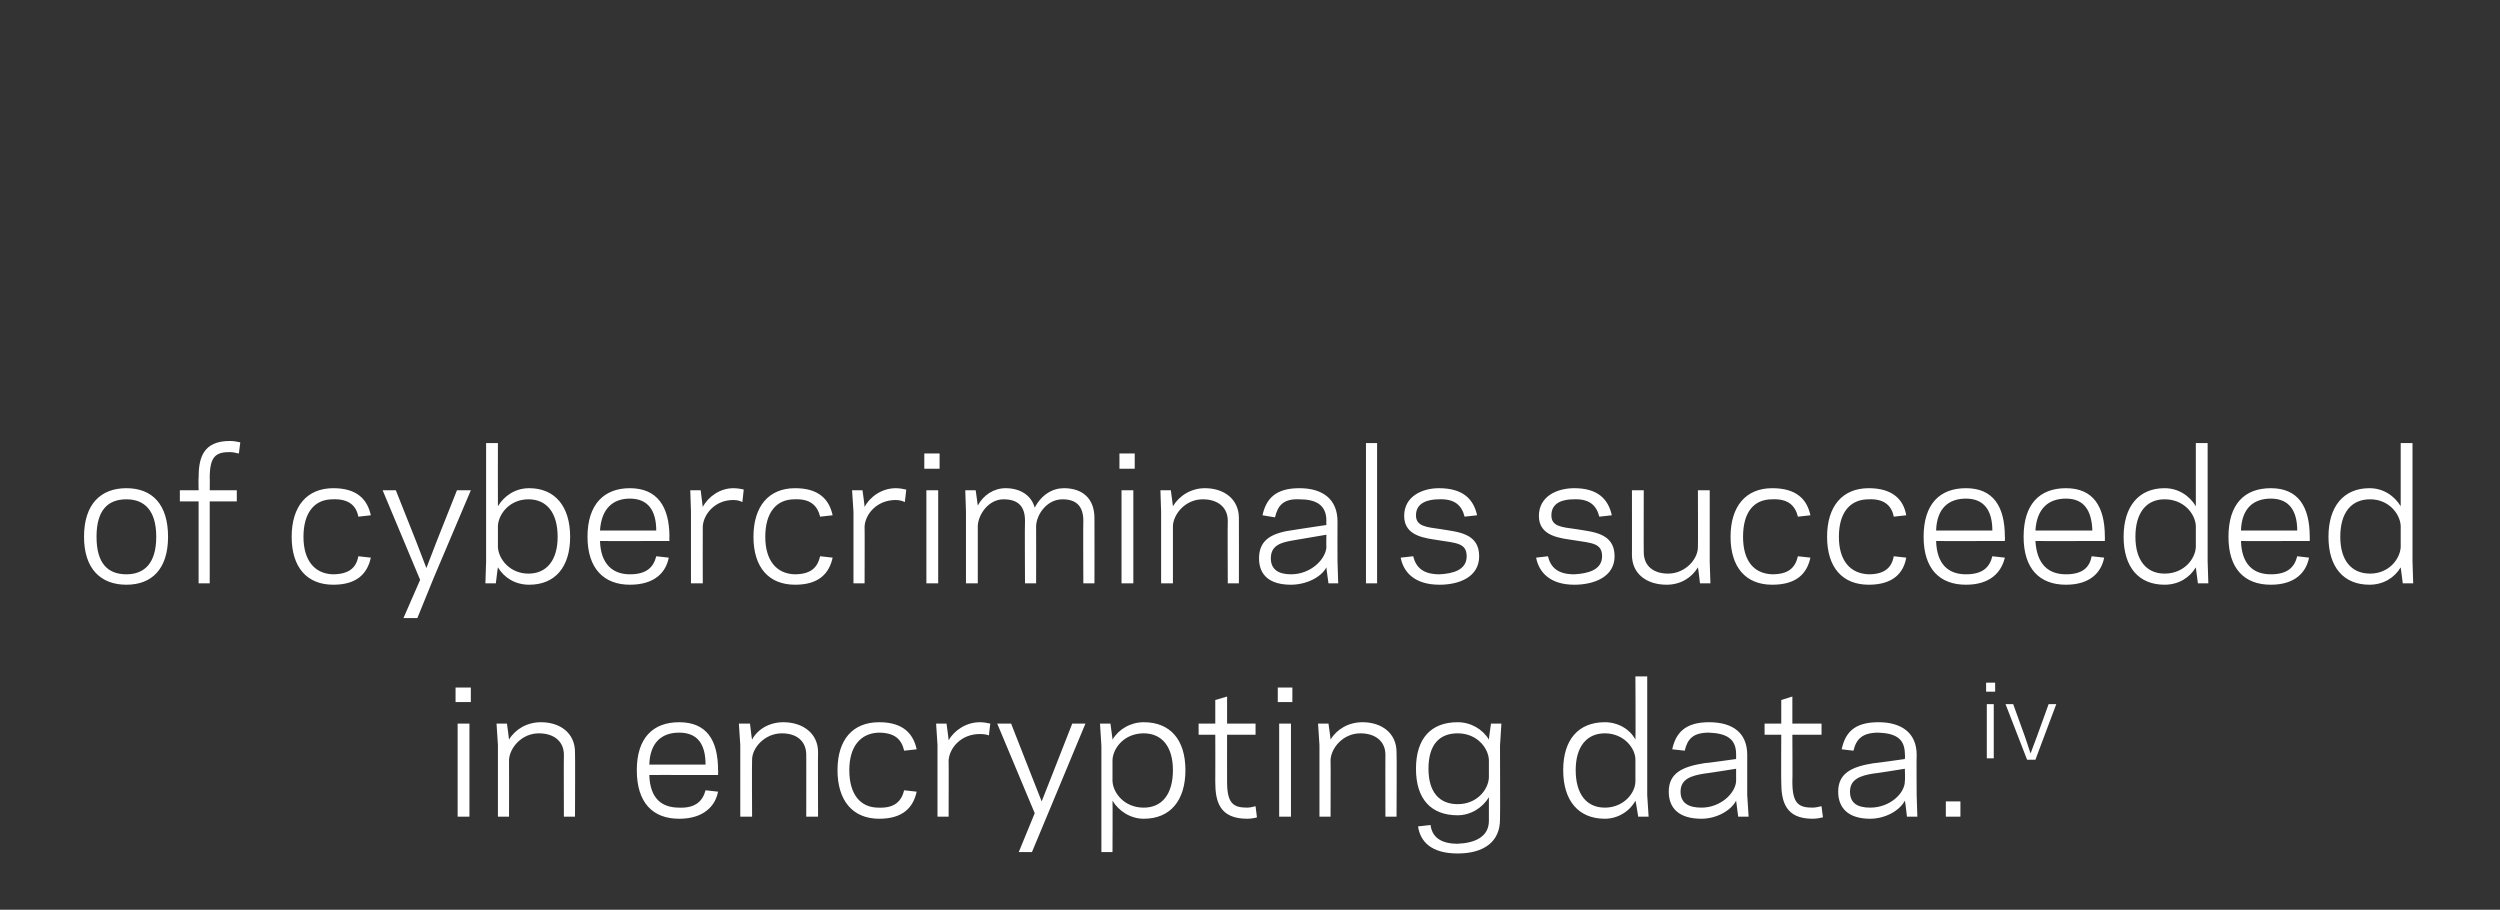
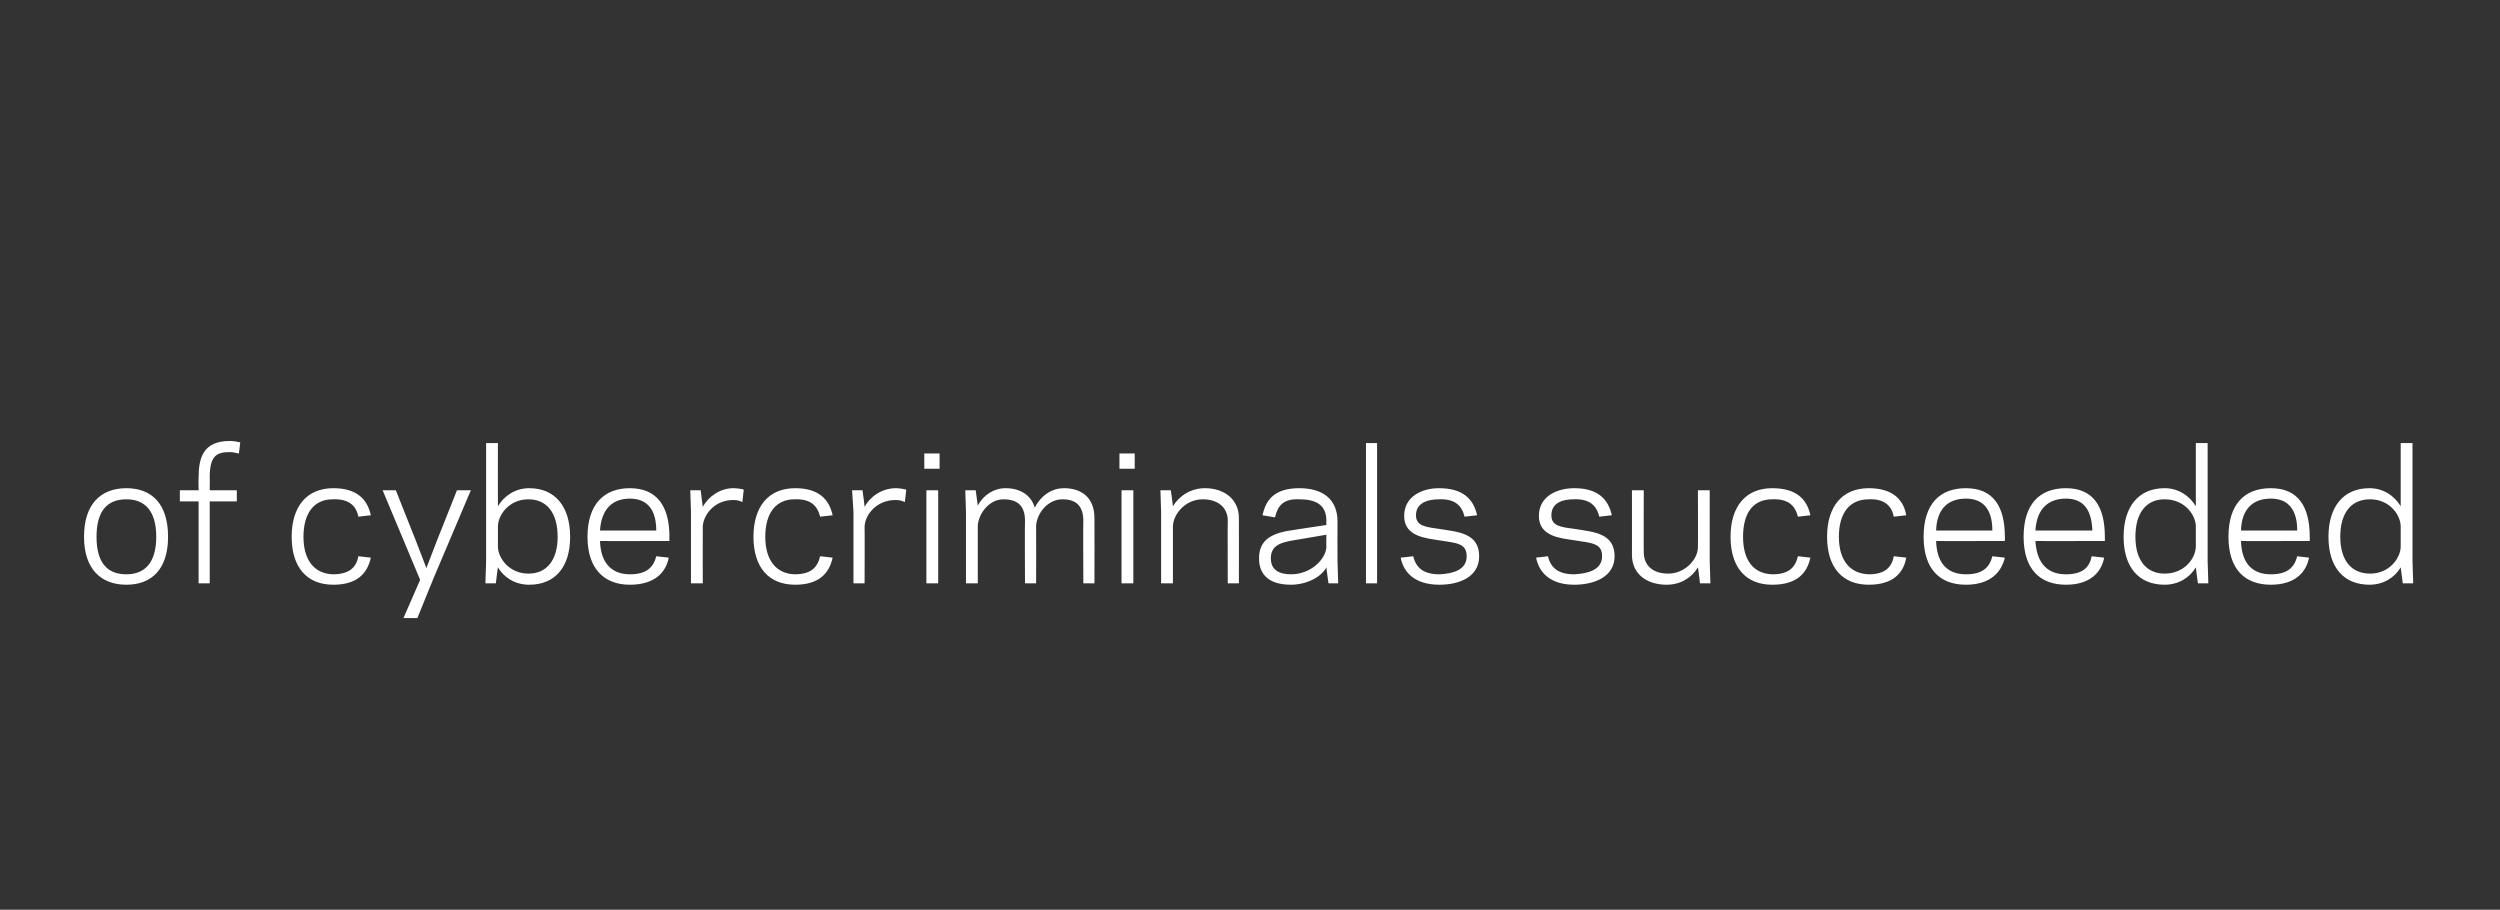
<svg xmlns="http://www.w3.org/2000/svg" version="1.1" width="360px" height="131px" viewBox="0 -18 360 131" style="top:-18px">
  <rect x="0" y="-18" width="360" height="131" fill="#333333" stroke="none" />
  <desc>of cybercriminals succeeded in encrypting data.iv</desc>
  <defs />
  <g id="Polygon9284">
-     <path d="m67.8 83.1l-2.2 0l0-2.1l2.2 0l0 2.1zm-1.9 3.1l1.7 0l0 13.4l-1.7 0l0-13.4zm7.4 2.3c.9-1.5 2.6-2.5 4.6-2.5c2.8 0 4.9 1.6 4.9 4.3c.04-.02 0 9.3 0 9.3l-1.6 0c0 0-.03-8.94 0-8.9c0-2-1.5-3.1-3.6-3.1c-2.5 0-4.2 2.1-4.3 3.8c.02-.01 0 8.2 0 8.2l-1.6 0l0-10.3l-.2-3.1l1.5 0c0 0 .32 2.31.3 2.3zm30.1 4.4c.04.01 0 .7 0 .7c0 0-9.93-.01-9.9 0c.1 3.4 1.8 4.7 4.3 4.7c2.4.1 3.4-1 3.8-2.5c0 0 1.8.2 1.8.2c-.4 2.1-2.1 3.9-5.6 3.9c-3.8 0-6.1-2.3-6.1-7c0-4.6 2.3-6.9 6.1-6.9c3.9 0 5.6 2.5 5.6 6.9zm-9.9-.8c0 0 8.1 0 8.1 0c0-3-1.2-4.6-3.8-4.6c-2.5 0-4.2 1.4-4.3 4.6zm14.8-3.6c.8-1.5 2.5-2.5 4.5-2.5c2.8 0 5 1.6 5 4.3c-.03-.02 0 9.3 0 9.3l-1.7 0c0 0 .01-8.94 0-8.9c0-2-1.4-3.1-3.5-3.1c-2.5 0-4.3 2.1-4.3 3.8c-.04-.01 0 8.2 0 8.2l-1.7 0l0-10.3l-.2-3.1l1.6 0c0 0 .26 2.31.3 2.3zm18.2 9.8c2.3.1 3.3-.9 3.7-2.5c0 0 1.8.2 1.8.2c-.5 2.3-2 3.9-5.4 3.9c-3.8 0-6-2.6-6-7c0-4.4 2.2-6.9 6-6.9c3.4 0 4.9 1.6 5.4 3.9c0 0-1.8.2-1.8.2c-.4-1.7-1.4-2.6-3.7-2.6c-2.6.1-4.2 2-4.2 5.4c0 3.5 1.6 5.4 4.2 5.4zm15.9-10.4c-.2-.1-.7-.2-1.3-.2c-2.8 0-4.4 2.1-4.5 3.8c.03-.01 0 8.1 0 8.1l-1.6 0l0-10.3l-.2-3.1l1.5 0c0 0 .33 2.41.3 2.4c.8-1.4 2.5-2.6 4.5-2.6c.5 0 1.1.1 1.5.2c0 0-.2 1.7-.2 1.7zm8.7 10.8l-2.5 6l-1.9 0l2.3-5.6l-5.4-12.9l2 0l2.9 7.4l1.5 3.8l1.5-3.8l2.9-7.4l1.9 0l-5.2 12.5zm9.1 6l-1.6 0l0-15.3l-.2-3.2l1.5 0c0 0 .33 2.34.3 2.3c.9-1.5 2.6-2.5 4.5-2.5c3.8 0 6 2.5 6 6.9c0 4.4-2.2 7-6 7c-1.9 0-3.6-1.1-4.5-2.6c.03.05 0 7.4 0 7.4zm4.5-17.1c-2.8 0-4.4 2.1-4.5 3.8c0 0 0 3.1 0 3.1c.1 1.7 1.7 3.8 4.5 3.8c2.6 0 4.2-1.9 4.2-5.4c0-3.4-1.6-5.3-4.2-5.3zm7.9-1.4l2.4 0l0-3.4l1.7-.5l0 3.9l4.1 0l0 1.6l-4.1 0c0 0-.01 6.82 0 6.8c0 3.1.9 3.7 2.9 3.7c.6 0 1-.2 1.2-.2c0 0 .2 1.6.2 1.6c-.3.1-.9.2-1.4.2c-4 0-4.6-2.5-4.6-5.3c.02.02 0-6.8 0-6.8l-2.4 0l0-1.6zm13.5-3.1l-2.1 0l0-2.1l2.1 0l0 2.1zm-1.9 3.1l1.7 0l0 13.4l-1.7 0l0-13.4zm7.4 2.3c.9-1.5 2.6-2.5 4.6-2.5c2.8 0 4.9 1.6 4.9 4.3c.05-.02 0 9.3 0 9.3l-1.6 0c0 0-.02-8.94 0-8.9c0-2-1.5-3.1-3.6-3.1c-2.5 0-4.2 2.1-4.3 3.8c.03-.01 0 8.2 0 8.2l-1.6 0l0-10.3l-.2-3.1l1.5 0c0 0 .33 2.31.3 2.3zm22.8 11.7c0 0 0-3.4 0-3.4c-.9 1.5-2.6 2.6-4.5 2.6c-3.8 0-6-2.3-6-6.7c0-4.4 2.2-6.7 6-6.7c1.9 0 3.6 1 4.5 2.5c-.03.04.3-2.3.3-2.3l1.5 0l-.2 3.2c0 0 .04 10.62 0 10.6c0 3.2-2.3 4.9-6.1 4.9c-3.9 0-5.4-1.8-5.7-3.9c0 0 1.8-.2 1.8-.2c.2 1.6 1.3 2.7 3.9 2.7c2.5-.1 4.5-1 4.5-3.3zm-4.5-2.4c2.8 0 4.4-2.1 4.5-3.8c0 0 0-2.6 0-2.6c-.1-1.7-1.7-3.8-4.5-3.8c-2.6 0-4.2 1.6-4.2 5.1c0 3.4 1.6 5.1 4.2 5.1zm25.6-18.4l1.7 0l0 17.1l.2 3.1l-1.5 0c0 0-.35-2.28-.4-2.3c-.8 1.5-2.5 2.6-4.4 2.6c-3.8 0-6-2.6-6-7c0-4.4 2.2-6.9 6-6.9c1.9 0 3.6 1 4.4 2.5c.05.01 0-9.1 0-9.1zm-4.4 18.9c2.7 0 4.4-2.1 4.4-3.8c0 0 0-3.1 0-3.1c0-1.7-1.7-3.8-4.4-3.8c-2.6 0-4.2 1.9-4.2 5.3c0 3.5 1.6 5.4 4.2 5.4zm14.3-6.4c-.01.05 4.6-.6 4.6-.6c0 0-.01-.67 0-.7c0-2.3-1.5-3-3.9-3.1c-2.3 0-3.1.9-3.5 2.6c0 0-1.8-.2-1.8-.2c.5-2.3 1.8-3.9 5.3-3.9c3.5 0 5.5 1.6 5.5 4.7c0 .04 0 5.8 0 5.8l.2 3.1l-1.5 0c0 0-.31-2.28-.3-2.3c-.8 1.5-2.9 2.6-5 2.6c-3.2 0-4.7-1.5-4.7-3.9c0-2.7 2-3.6 5.1-4.1zm-.4 6.4c2.8 0 4.9-2.1 5-3.8c-.01-.03 0-1.8 0-1.8c0 0-4.63.74-4.6.7c-1.9.3-3.4.8-3.4 2.6c0 1.6 1.1 2.3 3 2.3zm9.1-12.1l2.4 0l0-3.4l1.6-.5l0 3.9l4.2 0l0 1.6l-4.2 0c0 0 .04 6.82 0 6.8c0 3.1.9 3.7 2.9 3.7c.6 0 1.1-.2 1.3-.2c0 0 .2 1.6.2 1.6c-.4.1-1 .2-1.5.2c-3.9 0-4.5-2.5-4.5-5.3c-.03.02 0-6.8 0-6.8l-2.4 0l0-1.6zm15.7 5.7c-.05.05 4.5-.6 4.5-.6c0 0 .05-.67 0-.7c0-2.3-1.4-3-3.8-3.1c-2.3 0-3.2.9-3.6 2.6c0 0-1.7-.2-1.7-.2c.5-2.3 1.7-3.9 5.3-3.9c3.4 0 5.5 1.6 5.5 4.7c-.04.04 0 5.8 0 5.8l.1 3.1l-1.5 0c0 0-.25-2.28-.3-2.3c-.8 1.5-2.9 2.6-5 2.6c-3.1 0-4.6-1.5-4.6-3.9c0-2.7 2-3.6 5.1-4.1zm-.5 6.4c2.9 0 5-2.1 5-3.8c.05-.03 0-1.8 0-1.8c0 0-4.57.74-4.6.7c-1.8.3-3.3.8-3.3 2.6c0 1.6 1 2.3 2.9 2.3zm13 1.3l-2.1 0l0-2.2l2.1 0l0 2.2zm5-18l-1.3 0l0-1.3l1.3 0l0 1.3zm-1.2 1.8l1 0l0 7.8l-1 0l0-7.8zm7 8l-1.2 0l-3.1-8l1.1 0l1.7 4.7l.8 2.4l.9-2.4l1.7-4.7l1.1 0l-3 8z" stroke="none" fill="#fff" />
-   </g>
+     </g>
  <g id="Polygon9283">
    <path d="m12.1 59.3c0-4.7 2.4-7 6.1-7c3.7 0 6 2.3 6 7c0 4.6-2.3 6.9-6 6.9c-3.7 0-6.1-2.3-6.1-6.9zm1.8 0c0 3.8 1.6 5.4 4.3 5.4c2.6 0 4.3-1.6 4.3-5.4c0-3.8-1.7-5.4-4.3-5.4c-2.7 0-4.3 1.6-4.3 5.4zm12-6.7l2.7 0c0 0-.04-1.83 0-1.8c0-2.8.6-5.3 4.5-5.3c.5 0 1.1.1 1.5.2c0 0-.2 1.6-.2 1.6c-.2 0-.7-.2-1.3-.2c-2 0-2.9.6-2.9 3.7c.03-.03 0 1.8 0 1.8l3.9 0l0 1.6l-3.9 0l0 11.8l-1.6 0l0-11.8l-2.7 0l0-1.6zm22 12.1c2.3 0 3.4-.9 3.7-2.6c0 0 1.8.2 1.8.2c-.5 2.3-2 3.9-5.4 3.9c-3.8 0-6-2.5-6-6.9c0-4.4 2.2-7 6-7c3.4 0 4.9 1.6 5.4 3.9c0 0-1.8.2-1.8.2c-.3-1.6-1.4-2.6-3.7-2.5c-2.6 0-4.2 1.9-4.2 5.4c0 3.4 1.6 5.3 4.2 5.4zm14.6.4l-2.4 5.9l-2 0l2.4-5.5l-5.4-12.9l1.9 0l2.9 7.3l1.5 3.9l1.5-3.9l2.9-7.3l2 0l-5.3 12.5zm9.2-10.2c.9-1.5 2.5-2.6 4.5-2.6c3.7 0 5.9 2.6 5.9 7c0 4.4-2.2 6.9-5.9 6.9c-2 0-3.6-1-4.5-2.5c-.02-.03-.3 2.3-.3 2.3l-1.5 0l.1-3.2l0-17l1.7 0c0 0-.02 9.06 0 9.1zm4.4-1c-2.7 0-4.3 2.1-4.4 3.8c0 0 0 3.1 0 3.1c.1 1.7 1.7 3.8 4.4 3.8c2.6 0 4.2-1.9 4.2-5.3c0-3.5-1.6-5.4-4.2-5.4zm20.3 5.4c-.04-.05 0 .6 0 .6c0 0-10.01.03-10 0c.1 3.4 1.9 4.8 4.3 4.8c2.4 0 3.4-1 3.8-2.6c0 0 1.8.2 1.8.2c-.4 2.1-2 3.9-5.6 3.9c-3.7 0-6.1-2.3-6.1-6.9c0-4.7 2.4-7 6.1-7c3.9 0 5.7 2.6 5.7 7zm-10-.9c0 0 8.1 0 8.1 0c0-2.9-1.2-4.6-3.8-4.6c-2.4 0-4.1 1.4-4.3 4.6zm20.5-4.1c-.2-.1-.6-.3-1.3-.3c-2.7 0-4.3 2.1-4.4 3.8c-.02.04 0 8.2 0 8.2l-1.7 0l0-10.3l-.1-3.1l1.5 0c0 0 .28 2.36.3 2.4c.8-1.5 2.5-2.7 4.4-2.7c.5 0 1.2.1 1.5.2c0 0-.2 1.8-.2 1.8zm7.5 10.4c2.3 0 3.3-.9 3.7-2.6c0 0 1.8.2 1.8.2c-.5 2.3-2 3.9-5.4 3.9c-3.8 0-6-2.5-6-6.9c0-4.4 2.2-7 6-7c3.4 0 4.9 1.6 5.4 3.9c0 0-1.8.2-1.8.2c-.4-1.6-1.4-2.6-3.7-2.5c-2.6 0-4.2 1.9-4.2 5.4c0 3.4 1.6 5.3 4.2 5.4zm15.9-10.4c-.2-.1-.7-.3-1.3-.3c-2.8 0-4.4 2.1-4.5 3.8c.03.04 0 8.2 0 8.2l-1.6 0l0-10.3l-.2-3.1l1.5 0c0 0 .33 2.36.3 2.4c.8-1.5 2.5-2.7 4.5-2.7c.5 0 1.1.1 1.5.2c0 0-.2 1.8-.2 1.8zm5-4.8l-2.2 0l0-2.2l2.2 0l0 2.2zm-1.9 3.1l1.7 0l0 13.4l-1.7 0l0-13.4zm7.4 2.2c.8-1.5 2.3-2.5 4-2.5c2.1 0 3.7 1 4.2 2.8c1-1.9 2.6-2.8 4.2-2.8c2.7 0 4.4 1.5 4.4 4.3c.02.03 0 9.4 0 9.4l-1.6 0c0 0-.04-9 0-9c0-2.1-1-3.1-3-3.1c-2.2 0-3.7 2.1-3.8 3.8c.02.04 0 8.3 0 8.3l-1.6 0c0 0-.05-9 0-9c0-2.1-1-3.1-3.1-3.1c-2.1 0-3.6 2.1-3.7 3.8c.01.04 0 8.3 0 8.3l-1.7 0l0-10.3l-.1-3.1l1.5 0c0 0 .31 2.21.3 2.2zm22.6-5.3l-2.2 0l0-2.2l2.2 0l0 2.2zm-1.9 3.1l1.7 0l0 13.4l-1.7 0l0-13.4zm7.4 2.3c.9-1.5 2.6-2.6 4.6-2.6c2.8 0 4.9 1.6 4.9 4.3c.02.03 0 9.4 0 9.4l-1.6 0c0 0-.04-9 0-9c0-2-1.5-3.1-3.6-3.1c-2.5 0-4.2 2.1-4.3 3.8c.01.04 0 8.3 0 8.3l-1.7 0l0-10.3l-.1-3.1l1.5 0c0 0 .31 2.26.3 2.3zm17.5 3.4c-.03-.01 4.6-.7 4.6-.7c0 0-.03-.62 0-.6c0-2.3-1.5-3.1-3.9-3.1c-2.3-.1-3.1.9-3.5 2.6c0 0-1.8-.3-1.8-.3c.5-2.3 1.8-3.9 5.3-3.9c3.4 0 5.5 1.6 5.5 4.8c-.02-.02 0 5.7 0 5.7l.1 3.2l-1.4 0c0 0-.33-2.33-.3-2.3c-.8 1.5-3 2.5-5.1 2.5c-3.1 0-4.6-1.4-4.6-3.8c0-2.8 2-3.7 5.1-4.1zm-.5 6.4c2.9 0 5-2.2 5.1-3.9c-.03.02 0-1.8 0-1.8c0 0-4.65.78-4.7.8c-1.8.3-3.3.7-3.3 2.6c0 1.6 1.1 2.3 2.9 2.3zm10.8-18.9l1.6 0l0 20.2l-1.6 0l0-20.2zm14.5 16.3c0-1.9-1.5-1.9-4-2.3c-1.8-.3-5-.5-5-3.5c0-2.9 2.7-4 5-4c3.5 0 5 1.6 5.5 3.9c0 0-1.8.2-1.8.2c-.4-1.6-1.4-2.6-3.7-2.5c-1.4 0-3.3.4-3.3 2.3c0 1.6 1.5 1.7 3.6 2c2.3.4 5.5.5 5.5 3.9c0 3-2.9 4.1-5.7 4.1c-3.6 0-5.2-1.8-5.6-3.9c0 0 1.8-.2 1.8-.2c.4 1.6 1.4 2.6 3.8 2.6c1.9-.1 3.9-.6 3.9-2.6zm19.5 0c0-1.9-1.5-1.9-4-2.3c-1.9-.3-5.1-.5-5.1-3.5c0-2.9 2.7-4 5.1-4c3.4 0 4.9 1.6 5.4 3.9c0 0-1.8.2-1.8.2c-.4-1.6-1.4-2.6-3.7-2.5c-1.4 0-3.2.4-3.2 2.3c0 1.6 1.4 1.7 3.6 2c2.3.4 5.5.5 5.5 3.9c0 3-3 4.1-5.8 4.1c-3.5 0-5.1-1.8-5.5-3.9c0 0 1.7-.2 1.7-.2c.4 1.6 1.4 2.6 3.8 2.6c1.9-.1 4-.6 4-2.6zm13.8 1.6c-.9 1.5-2.5 2.5-4.5 2.5c-2.8 0-5-1.5-5-4.3c.01.03 0-9.3 0-9.3l1.7 0c0 0-.02 8.95 0 8.9c0 2 1.4 3.1 3.5 3.1c2.5 0 4.3-2.1 4.3-3.8c.03.02 0-8.2 0-8.2l1.7 0l0 10.3l.1 3.1l-1.5 0c0 0-.27-2.31-.3-2.3zm10.7 1c2.3 0 3.3-.9 3.7-2.6c0 0 1.8.2 1.8.2c-.5 2.3-2 3.9-5.5 3.9c-3.8 0-6-2.5-6-6.9c0-4.4 2.2-7 6-7c3.5 0 5 1.6 5.5 3.9c0 0-1.8.2-1.8.2c-.4-1.6-1.4-2.6-3.7-2.5c-2.7 0-4.2 1.9-4.2 5.4c0 3.4 1.5 5.3 4.2 5.4zm13.9 0c2.2 0 3.3-.9 3.6-2.6c0 0 1.8.2 1.8.2c-.4 2.3-2 3.9-5.4 3.9c-3.8 0-6-2.5-6-6.9c0-4.4 2.2-7 6-7c3.4 0 5 1.6 5.4 3.9c0 0-1.8.2-1.8.2c-.3-1.6-1.4-2.6-3.6-2.5c-2.7 0-4.3 1.9-4.3 5.4c0 3.4 1.6 5.3 4.3 5.4zm19.6-5.4c.03-.05 0 .6 0 .6c0 0-9.94.03-9.9 0c.1 3.4 1.8 4.8 4.3 4.8c2.4 0 3.4-1 3.8-2.6c0 0 1.8.2 1.8.2c-.5 2.1-2.1 3.9-5.6 3.9c-3.8 0-6.1-2.3-6.1-6.9c0-4.7 2.3-7 6.1-7c3.9 0 5.6 2.6 5.6 7zm-9.9-.9c0 0 8.1 0 8.1 0c0-2.9-1.2-4.6-3.8-4.6c-2.5 0-4.2 1.4-4.3 4.6zm24.3.9c.01-.05 0 .6 0 .6c0 0-9.96.03-10 0c.2 3.4 1.9 4.8 4.4 4.8c2.4 0 3.4-1 3.7-2.6c0 0 1.8.2 1.8.2c-.4 2.1-2 3.9-5.5 3.9c-3.8 0-6.1-2.3-6.1-6.9c0-4.7 2.3-7 6.1-7c3.9 0 5.6 2.6 5.6 7zm-10-.9c0 0 8.2 0 8.2 0c-.1-2.9-1.2-4.6-3.8-4.6c-2.5 0-4.2 1.4-4.4 4.6zm23.1-12.6l1.7 0l0 17l.1 3.2l-1.5 0c0 0-.31-2.33-.3-2.3c-.9 1.5-2.5 2.5-4.5 2.5c-3.7 0-5.9-2.5-5.9-6.9c0-4.4 2.2-7 5.9-7c2 0 3.6 1.1 4.5 2.6c-.01-.04 0-9.1 0-9.1zm-4.5 18.8c2.8 0 4.4-2.1 4.5-3.8c0 0 0-3.1 0-3.1c-.1-1.7-1.7-3.8-4.5-3.8c-2.6 0-4.2 1.9-4.2 5.4c0 3.4 1.6 5.3 4.2 5.3zm20.9-5.3c.02-.05 0 .6 0 .6c0 0-9.95.03-9.9 0c.1 3.4 1.8 4.8 4.3 4.8c2.4 0 3.4-1 3.8-2.6c0 0 1.7.2 1.7.2c-.4 2.1-2 3.9-5.5 3.9c-3.8 0-6.1-2.3-6.1-6.9c0-4.7 2.3-7 6.1-7c3.9 0 5.6 2.6 5.6 7zm-9.9-.9c0 0 8.1 0 8.1 0c0-2.9-1.2-4.6-3.8-4.6c-2.5 0-4.2 1.4-4.3 4.6zm23-12.6l1.7 0l0 17l.1 3.2l-1.5 0c0 0-.3-2.33-.3-2.3c-.9 1.5-2.5 2.5-4.5 2.5c-3.7 0-5.9-2.5-5.9-6.9c0-4.4 2.2-7 5.9-7c2 0 3.6 1.1 4.5 2.6c0-.04 0-9.1 0-9.1zm-4.4 18.8c2.7 0 4.3-2.1 4.4-3.8c0 0 0-3.1 0-3.1c-.1-1.7-1.7-3.8-4.4-3.8c-2.7 0-4.3 1.9-4.3 5.4c0 3.4 1.6 5.3 4.3 5.3z" stroke="none" fill="#fff" />
  </g>
</svg>